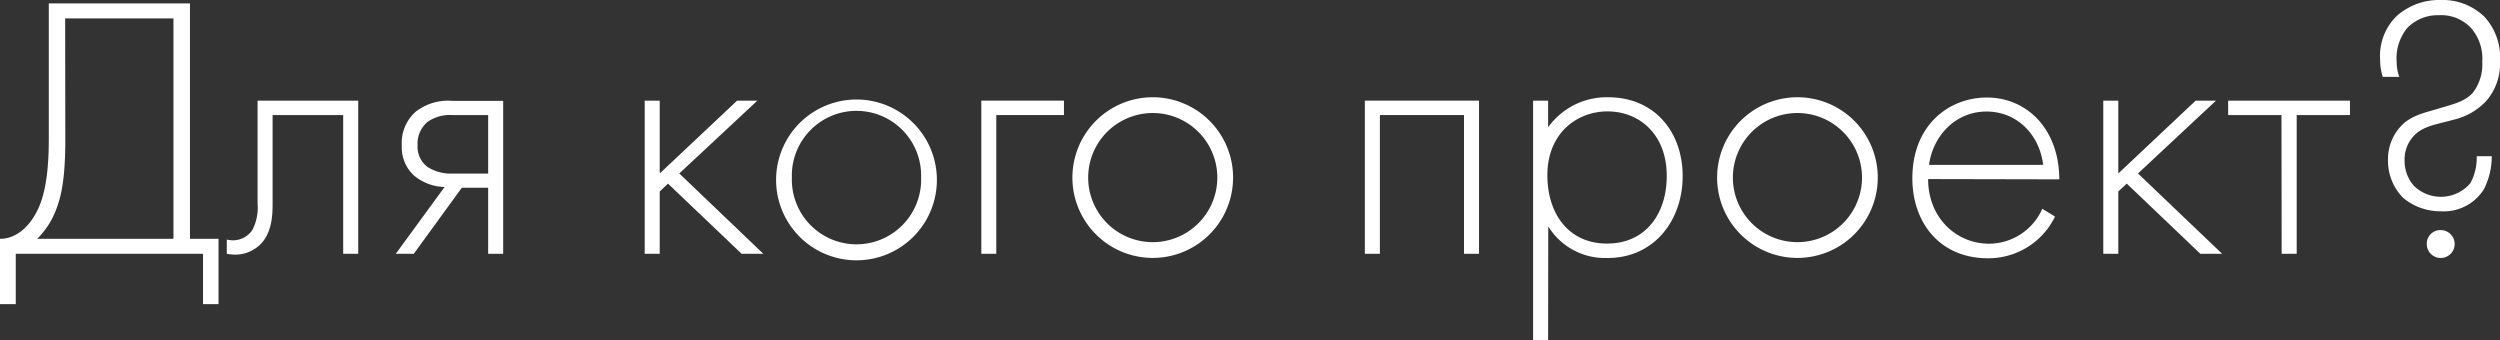
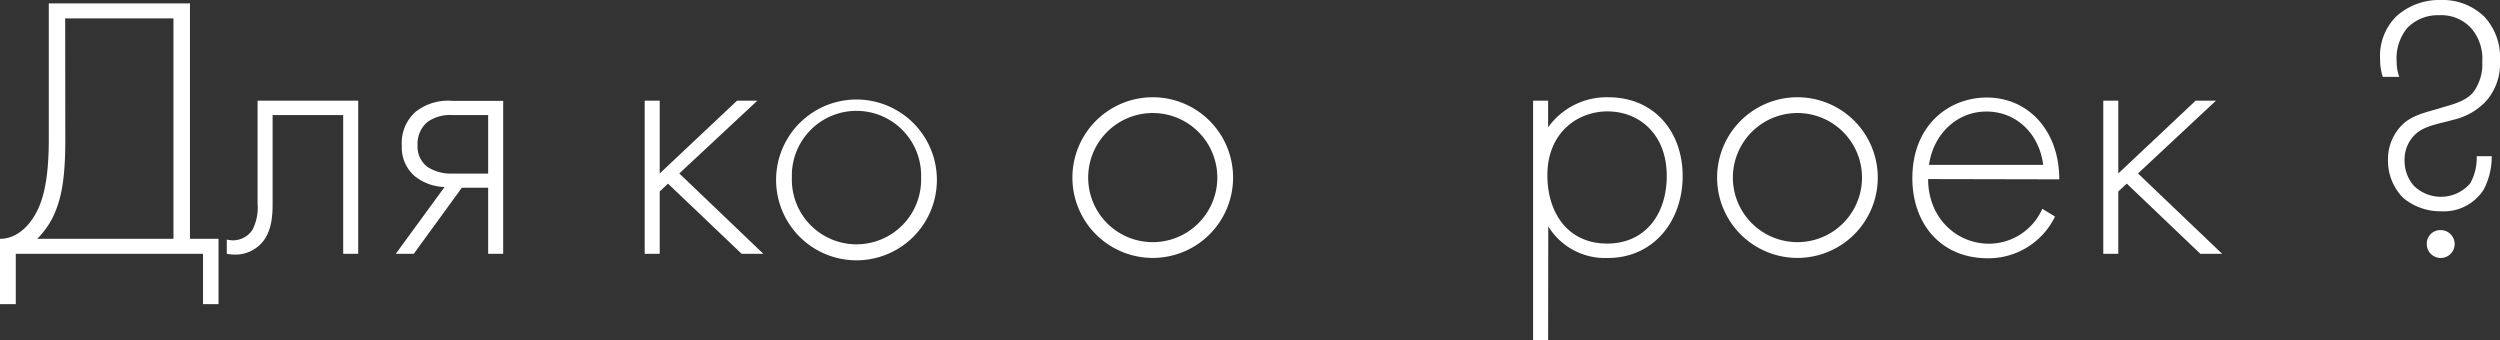
<svg xmlns="http://www.w3.org/2000/svg" viewBox="0 0 369.4 50.27">
  <rect x="0" y="0" width="369.4" height="50.27" fill="#333333" stroke="none" />
  <defs>
    <style>.cls-1{fill:#fff;}</style>
  </defs>
  <g id="Layer_2" data-name="Layer 2">
    <g id="Layer_1-2" data-name="Layer 1">
      <path class="cls-1" d="M28.07.5V35.29h4.22v9.65H30V37.5H2.33v7.44H0V35.29c2.66,0,4.77-2.22,5.88-5,.72-1.83,1.33-4.6,1.33-9.71V.5ZM9.65,20.58c0,5.11-.44,8-1.33,10.32a12,12,0,0,1-2.83,4.39H25.63V2.72h-16Z" />
      <path class="cls-1" d="M52.93,37.5H50.71V17H40.28V30.07c0,1.5-.06,3.77-1.33,5.49a5.24,5.24,0,0,1-4.33,2.06,7,7,0,0,1-1.11-.12V35.4a4.85,4.85,0,0,0,.83.11A3.47,3.47,0,0,0,37.28,34a7.21,7.21,0,0,0,.78-3.94V14.87H52.93Z" />
      <path class="cls-1" d="M65.69,27.63A7.32,7.32,0,0,1,61.25,26a5.61,5.61,0,0,1-1.88-4.49,6.15,6.15,0,0,1,2.05-5,7.77,7.77,0,0,1,5.38-1.61h7.55V37.5H72.13V27.74H68.24l-7.1,9.76H58.48ZM72.13,17H66.8a5.75,5.75,0,0,0-3.61,1,4.19,4.19,0,0,0-1.49,3.44,3.76,3.76,0,0,0,1.44,3.21,6.39,6.39,0,0,0,3.66,1h5.33Z" />
      <path class="cls-1" d="M97.48,14.87V25.63l11.43-10.76h3L100.37,25.63,112.79,37.5h-3.21L98.7,27.13l-1.22,1.16V37.5H95.26V14.87Z" />
      <path class="cls-1" d="M138.43,26.24a11.88,11.88,0,1,1-23.75,0,11.88,11.88,0,0,1,23.75,0Zm-2.33,0a9.55,9.55,0,1,0-19.09,0,9.55,9.55,0,1,0,19.09,0Z" />
-       <path class="cls-1" d="M145,14.87h12.21V17h-10V37.5H145Z" />
      <path class="cls-1" d="M182.2,26.24a11.87,11.87,0,1,1-23.74,0,11.87,11.87,0,1,1,23.74,0Zm-2.33,0a9.54,9.54,0,1,0-19.08,0,9.54,9.54,0,1,0,19.08,0Z" />
-       <path class="cls-1" d="M201.67,14.87h16.87V37.5h-2.22V17H203.89V37.5h-2.22Z" />
      <path class="cls-1" d="M228.75,50.27h-2.22V14.87h2.22v3.94a10.64,10.64,0,0,1,8.88-4.44c6.82,0,11,5.1,11,11.65s-4.21,12.1-11.09,12.1a9.85,9.85,0,0,1-8.77-4.67ZM246.28,26c0-6.21-4.1-9.54-8.76-9.54-4.44,0-8.88,3.16-8.88,9.43,0,5.66,3.11,10.1,8.82,10.1S246.28,31.57,246.28,26Z" />
      <path class="cls-1" d="M277.46,26.24a11.87,11.87,0,1,1-23.74,0,11.87,11.87,0,0,1,23.74,0Zm-2.33,0a9.54,9.54,0,1,0-19.08,0,9.54,9.54,0,1,0,19.08,0Z" />
      <path class="cls-1" d="M284.9,26.46c0,5.77,4.21,9.55,9,9.55a8.64,8.64,0,0,0,7.87-5.16L303.65,32a10.94,10.94,0,0,1-9.93,6.16c-7.05,0-11.15-5.22-11.15-11.82,0-7.88,5.43-11.93,11-11.93,6.11,0,10.71,4.88,10.71,12.09Zm17-2.1c-.55-4.5-3.88-7.88-8.38-7.88s-7.88,3.49-8.49,7.88Z" />
      <path class="cls-1" d="M313,14.87V25.63l11.43-10.76h3L315.91,25.63,328.34,37.5h-3.22L314.25,27.13,313,28.29V37.5h-2.22V14.87Z" />
-       <path class="cls-1" d="M337.11,17h-7.88V14.87h18V17h-7.87V37.5h-2.22Z" />
      <path class="cls-1" d="M368.18,23.08A10.59,10.59,0,0,1,367,28a7,7,0,0,1-6.32,3.22,8.58,8.58,0,0,1-5.61-2,7.82,7.82,0,0,1-2.22-5.6,7.12,7.12,0,0,1,2.44-5.49c1.5-1.22,3.33-1.56,5.11-2.11s3.77-.94,5-2.33a6.88,6.88,0,0,0,1.38-4.55,6.88,6.88,0,0,0-1.66-5,6,6,0,0,0-4.72-1.89,6.27,6.27,0,0,0-4.71,1.89,7.06,7.06,0,0,0-1.56,5,6.42,6.42,0,0,0,.39,2.22h-2.44a7.85,7.85,0,0,1-.39-2.55,8.21,8.21,0,0,1,2.44-6.44A9.45,9.45,0,0,1,360.63,0a8.85,8.85,0,0,1,6.49,2.5A8.84,8.84,0,0,1,369.4,9a8.38,8.38,0,0,1-2,5.88,9.55,9.55,0,0,1-4.94,2.83c-1.94.55-3.94.83-5.27,1.88a5.09,5.09,0,0,0-1.89,4.11,5.59,5.59,0,0,0,1.39,3.77,5.72,5.72,0,0,0,8.32-.39,7.76,7.76,0,0,0,.95-4ZM360.63,34a2.06,2.06,0,1,1-2.05,2.05A2,2,0,0,1,360.63,34Z" />
    </g>
  </g>
</svg>